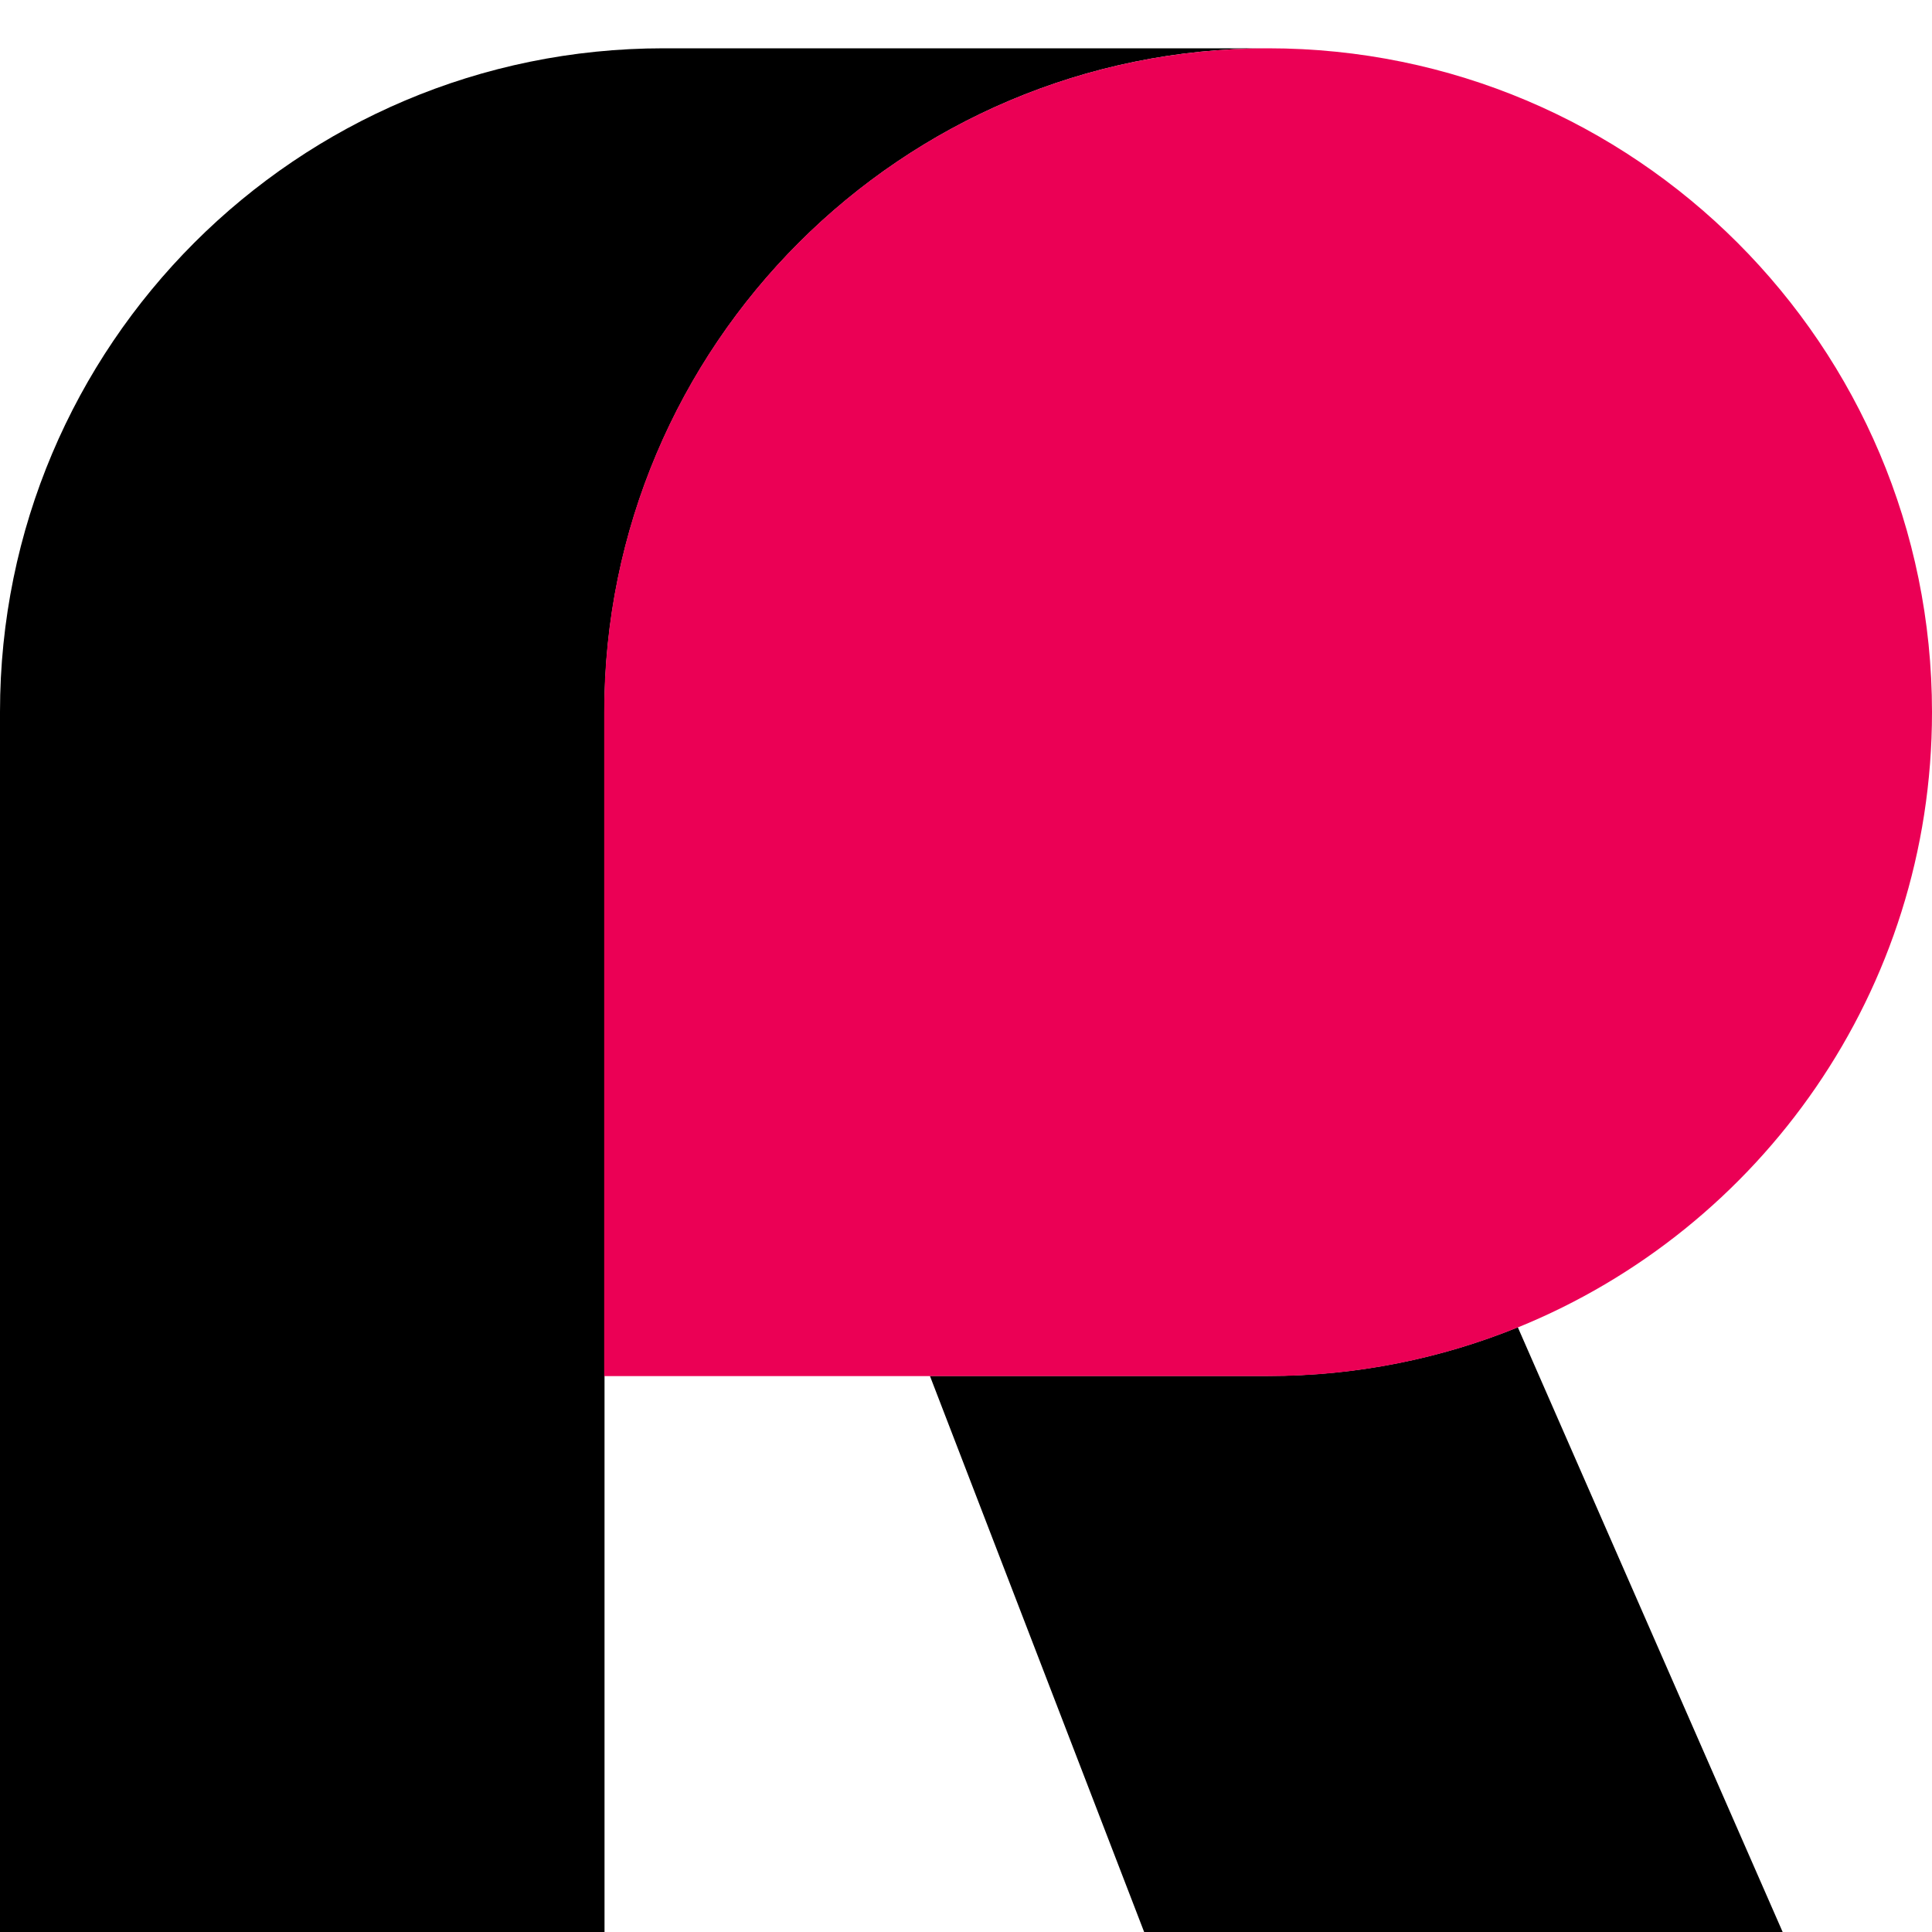
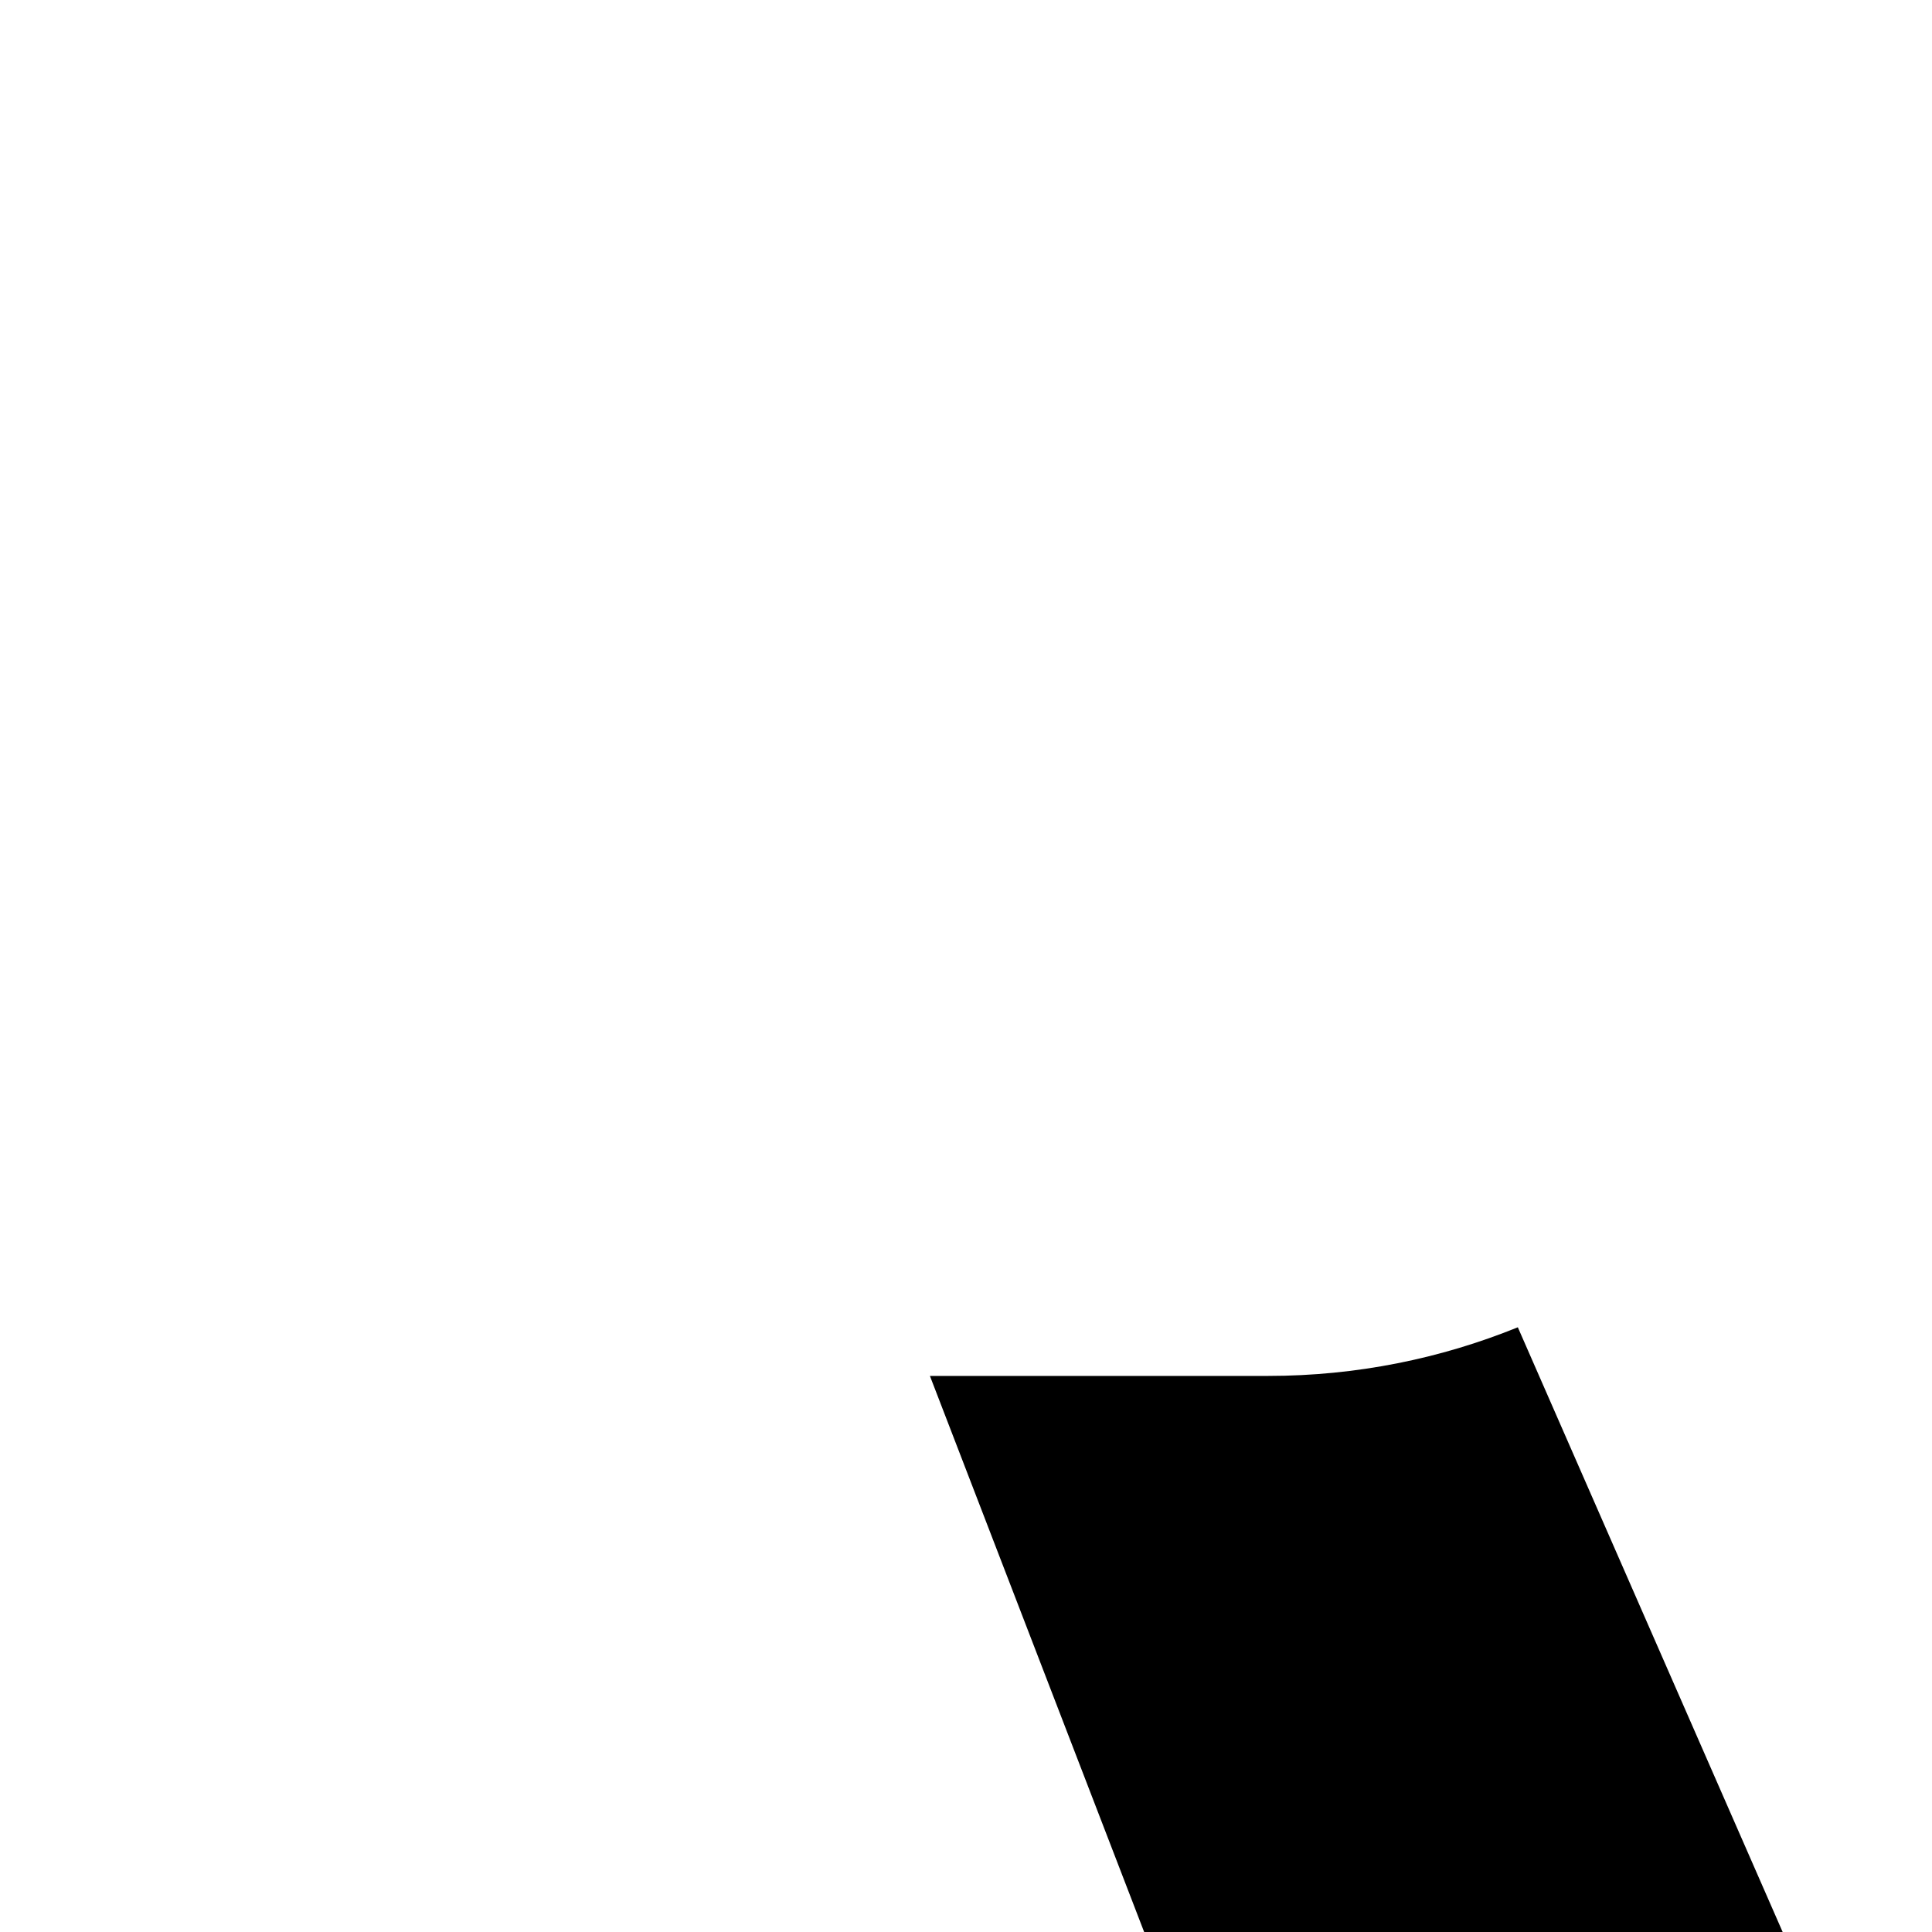
<svg xmlns="http://www.w3.org/2000/svg" width="40" height="40" viewBox="0 0 40 40" fill="none">
  <g clip-path="url(#clip0_1_2830)">
-     <path d="M12.513 14.746C12.513 7.157 18.665 1 26.258 1H13.738C6.149 1 0 7.153 0 14.739V40.483H12.516V14.742L12.513 14.746Z" fill="black" />
-     <path d="M26.255 28.487H19.253L23.874 40.482H37.119L31.425 27.48C29.829 28.128 28.082 28.487 26.255 28.487Z" fill="black" />
-     <path d="M40 14.745C40 7.156 33.847 1 26.255 1C18.665 1 12.509 7.152 12.509 14.745V28.491H26.255C28.082 28.491 29.829 28.131 31.425 27.483C36.454 25.441 40 20.507 40 14.745Z" fill="#EB0055" />
+     <path d="M26.255 28.487H19.253L23.874 40.482H37.119L31.425 27.48C29.829 28.128 28.082 28.487 26.255 28.487" fill="black" />
  </g>
  <defs>
    <clipPath id="clip0_1_2830">
      <rect width="40" height="40" fill="white" transform="translate(0 0.586)" />
    </clipPath>
  </defs>
</svg>